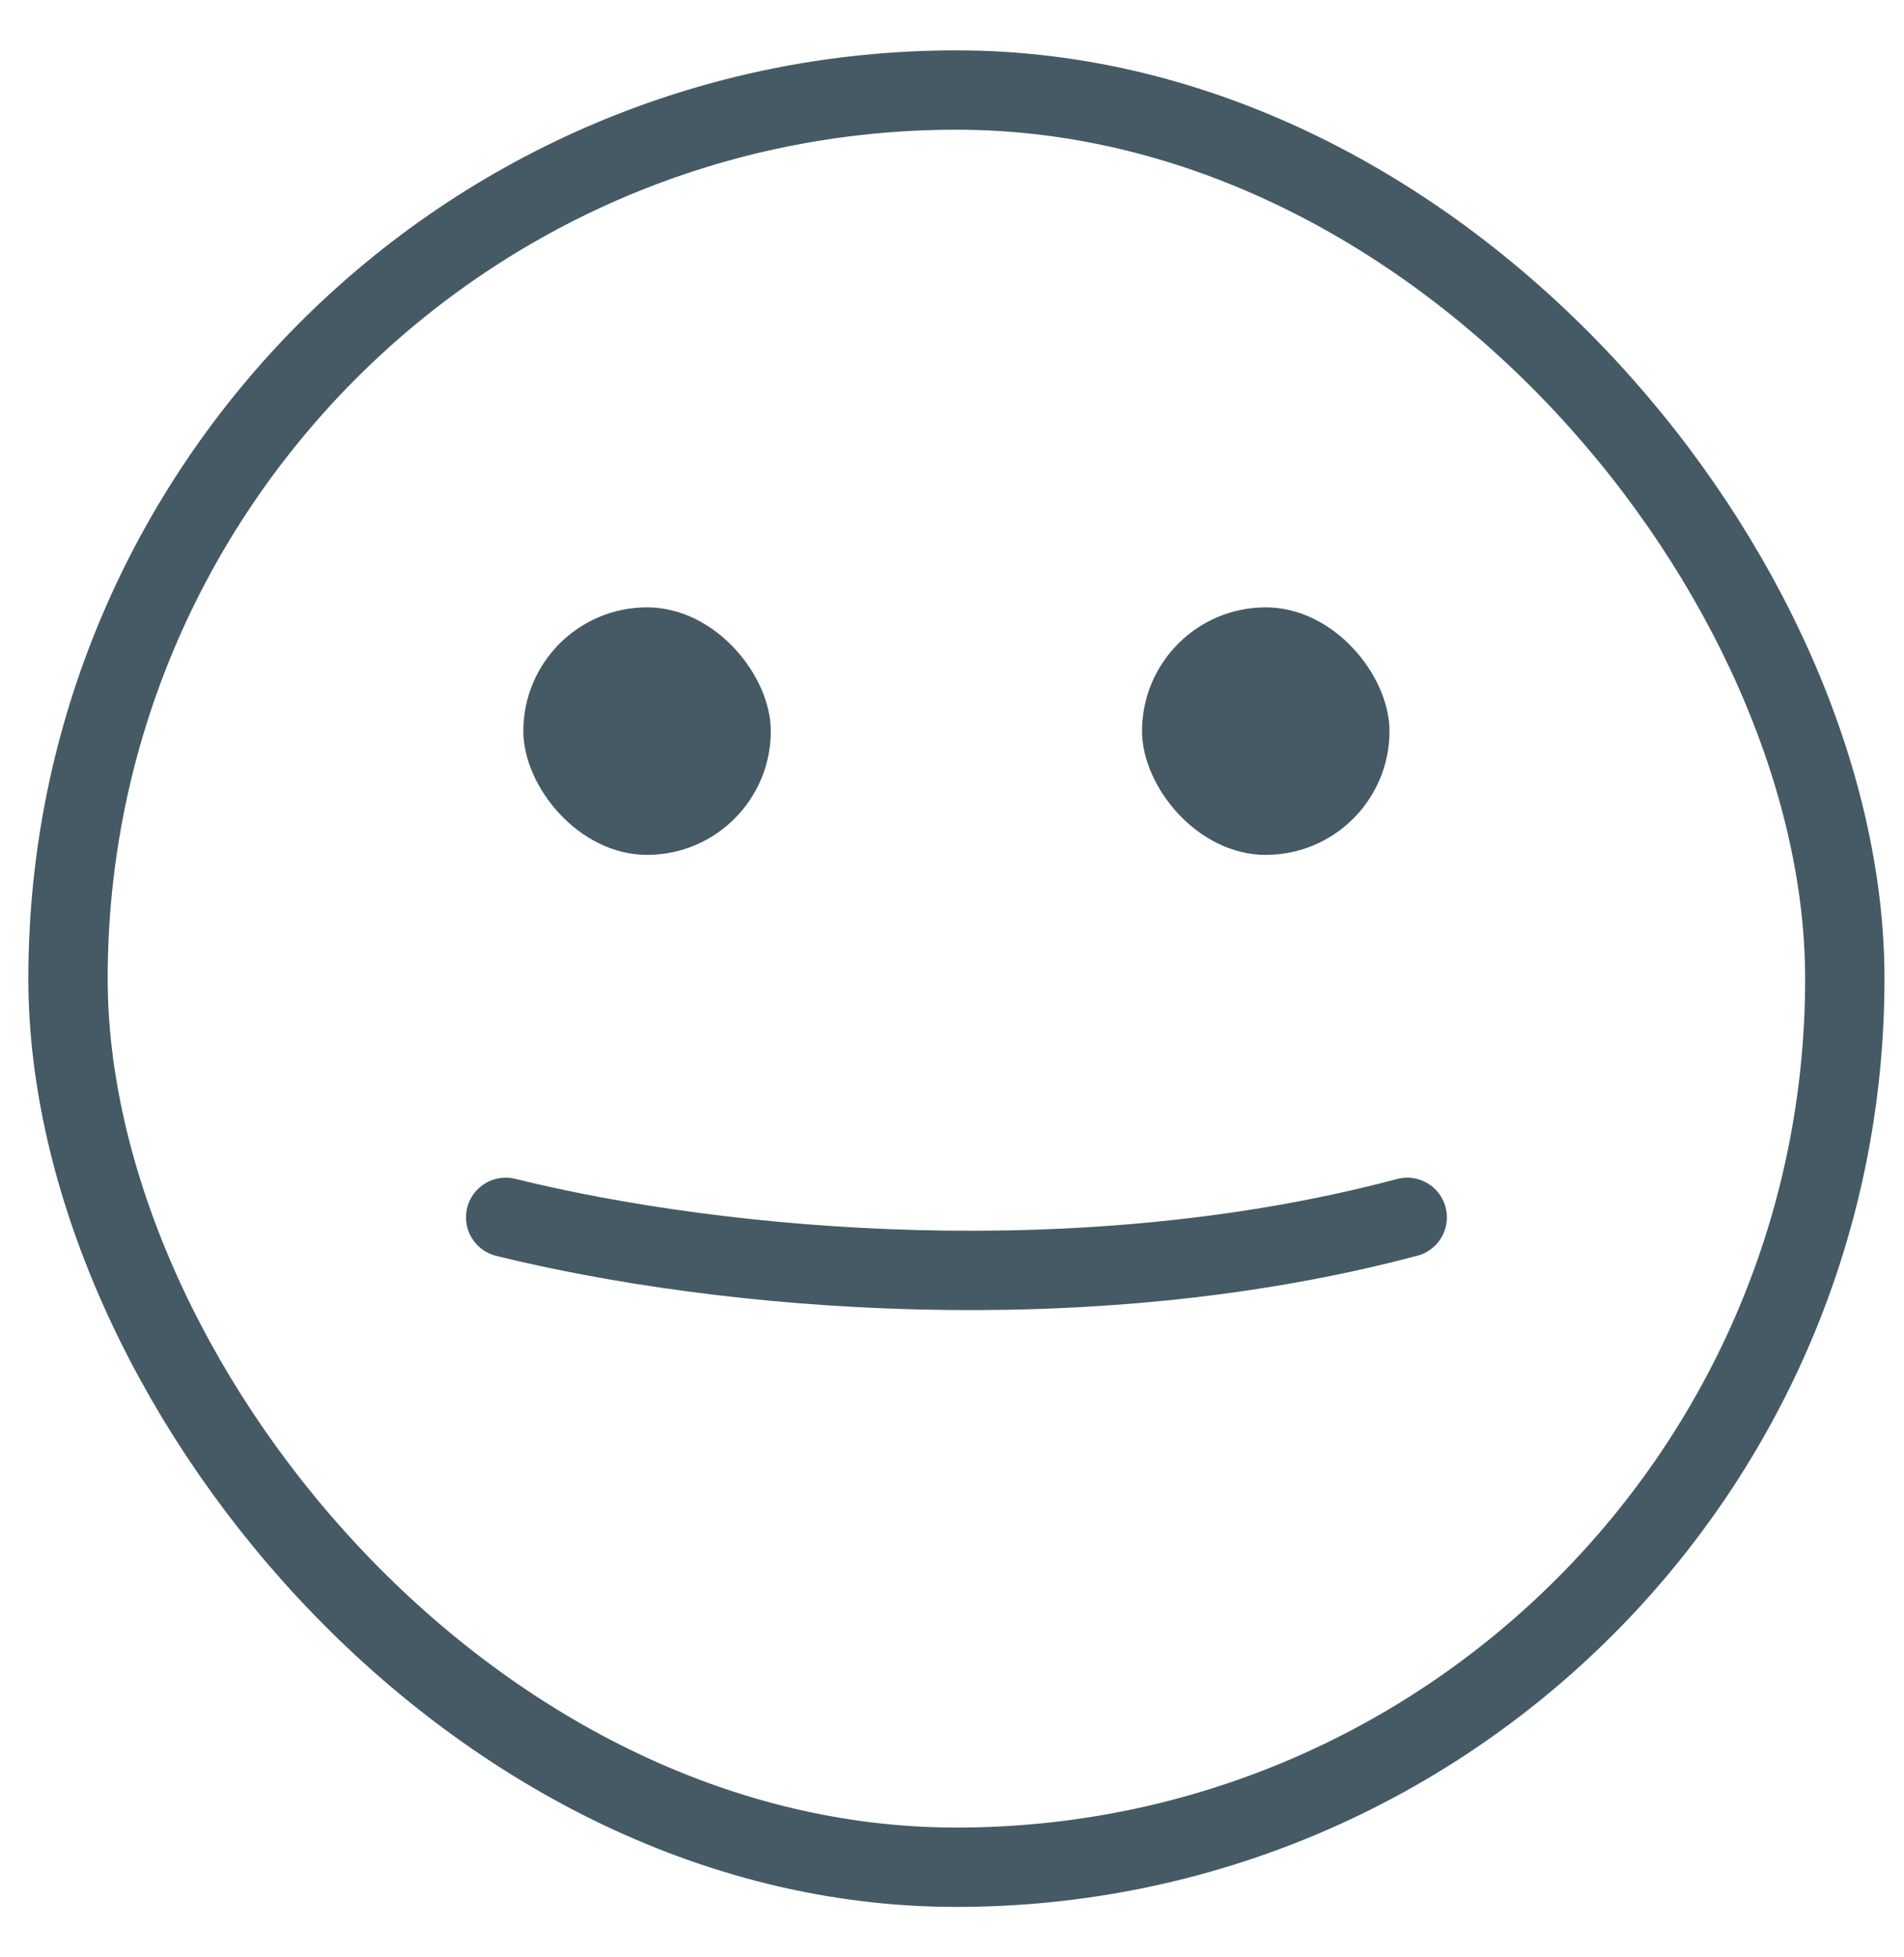
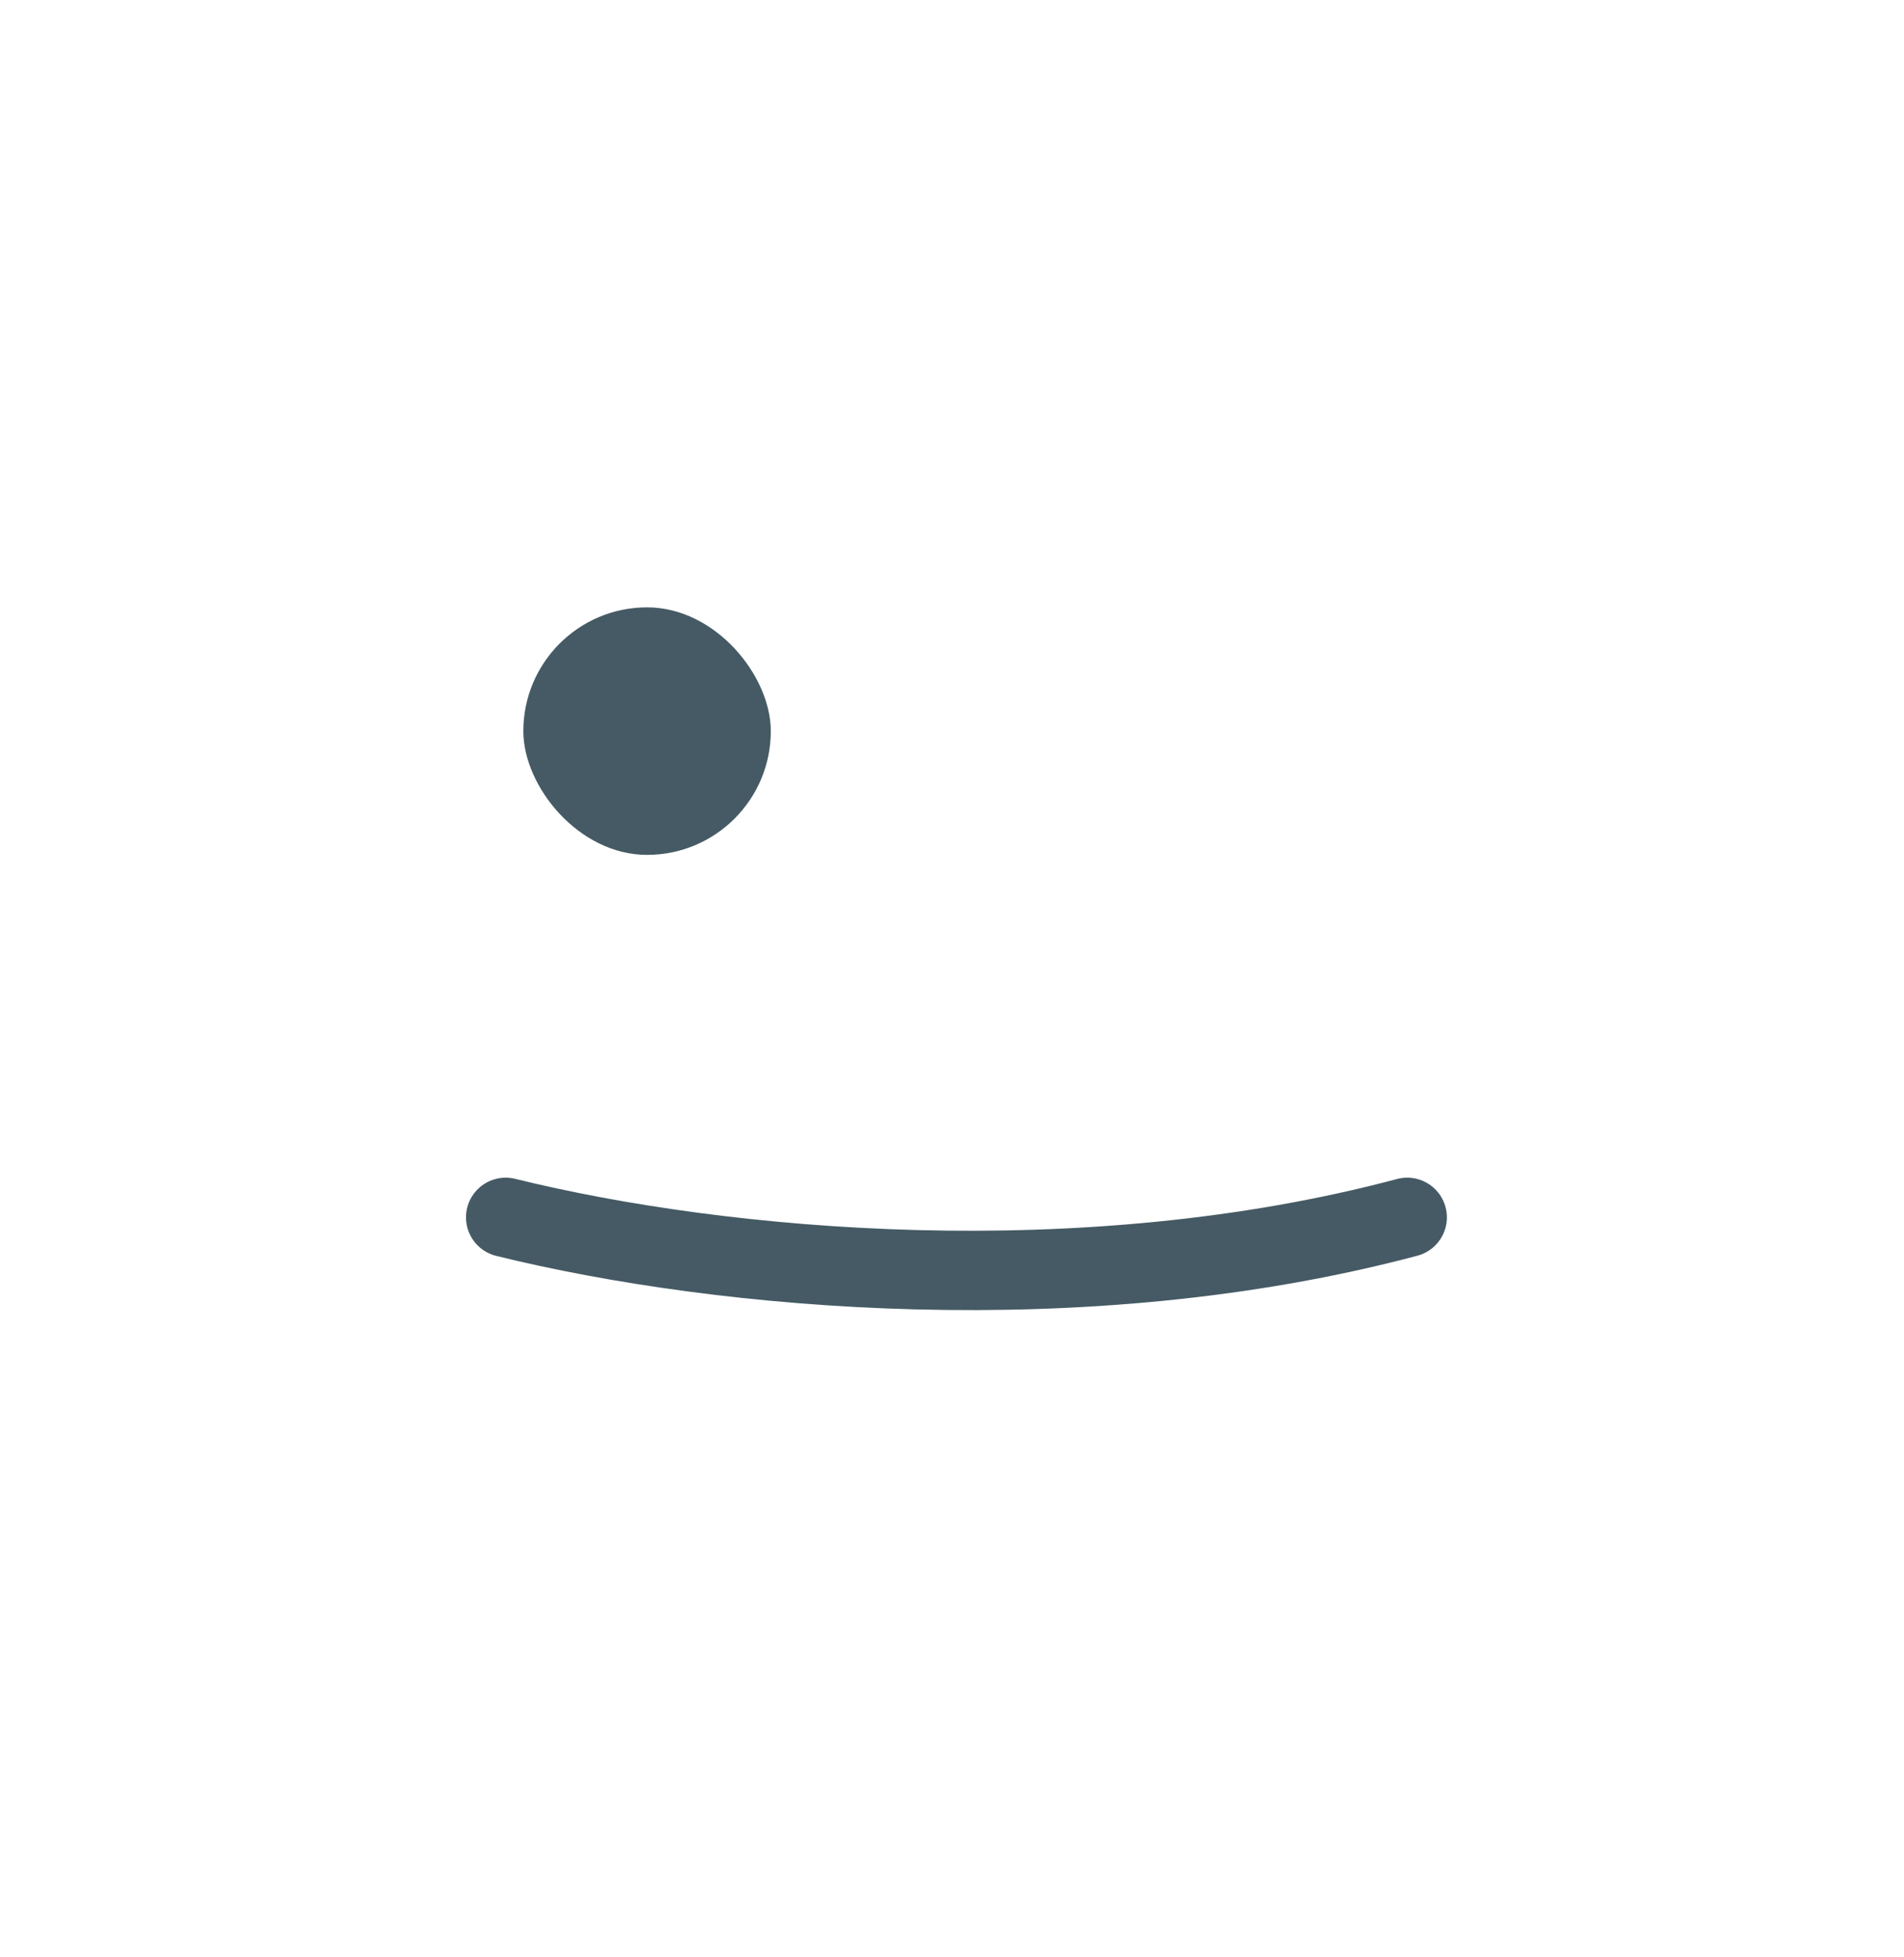
<svg xmlns="http://www.w3.org/2000/svg" width="36" height="37" viewBox="0 0 36 37" fill="none">
-   <rect x="21.593" y="11.481" width="4.679" height="4.679" rx="2.34" fill="#455A64" />
  <rect x="9.895" y="11.481" width="4.679" height="4.679" rx="2.34" fill="#455A64" />
-   <rect x="1.286" y="1.702" width="33.595" height="33.595" rx="16.798" stroke="#455A64" stroke-width="1.5" />
  <path d="M9.561 23.012C13.68 24.028 20.499 24.637 26.607 23.012" stroke="#455A64" stroke-width="1.5" stroke-linecap="round" />
</svg>